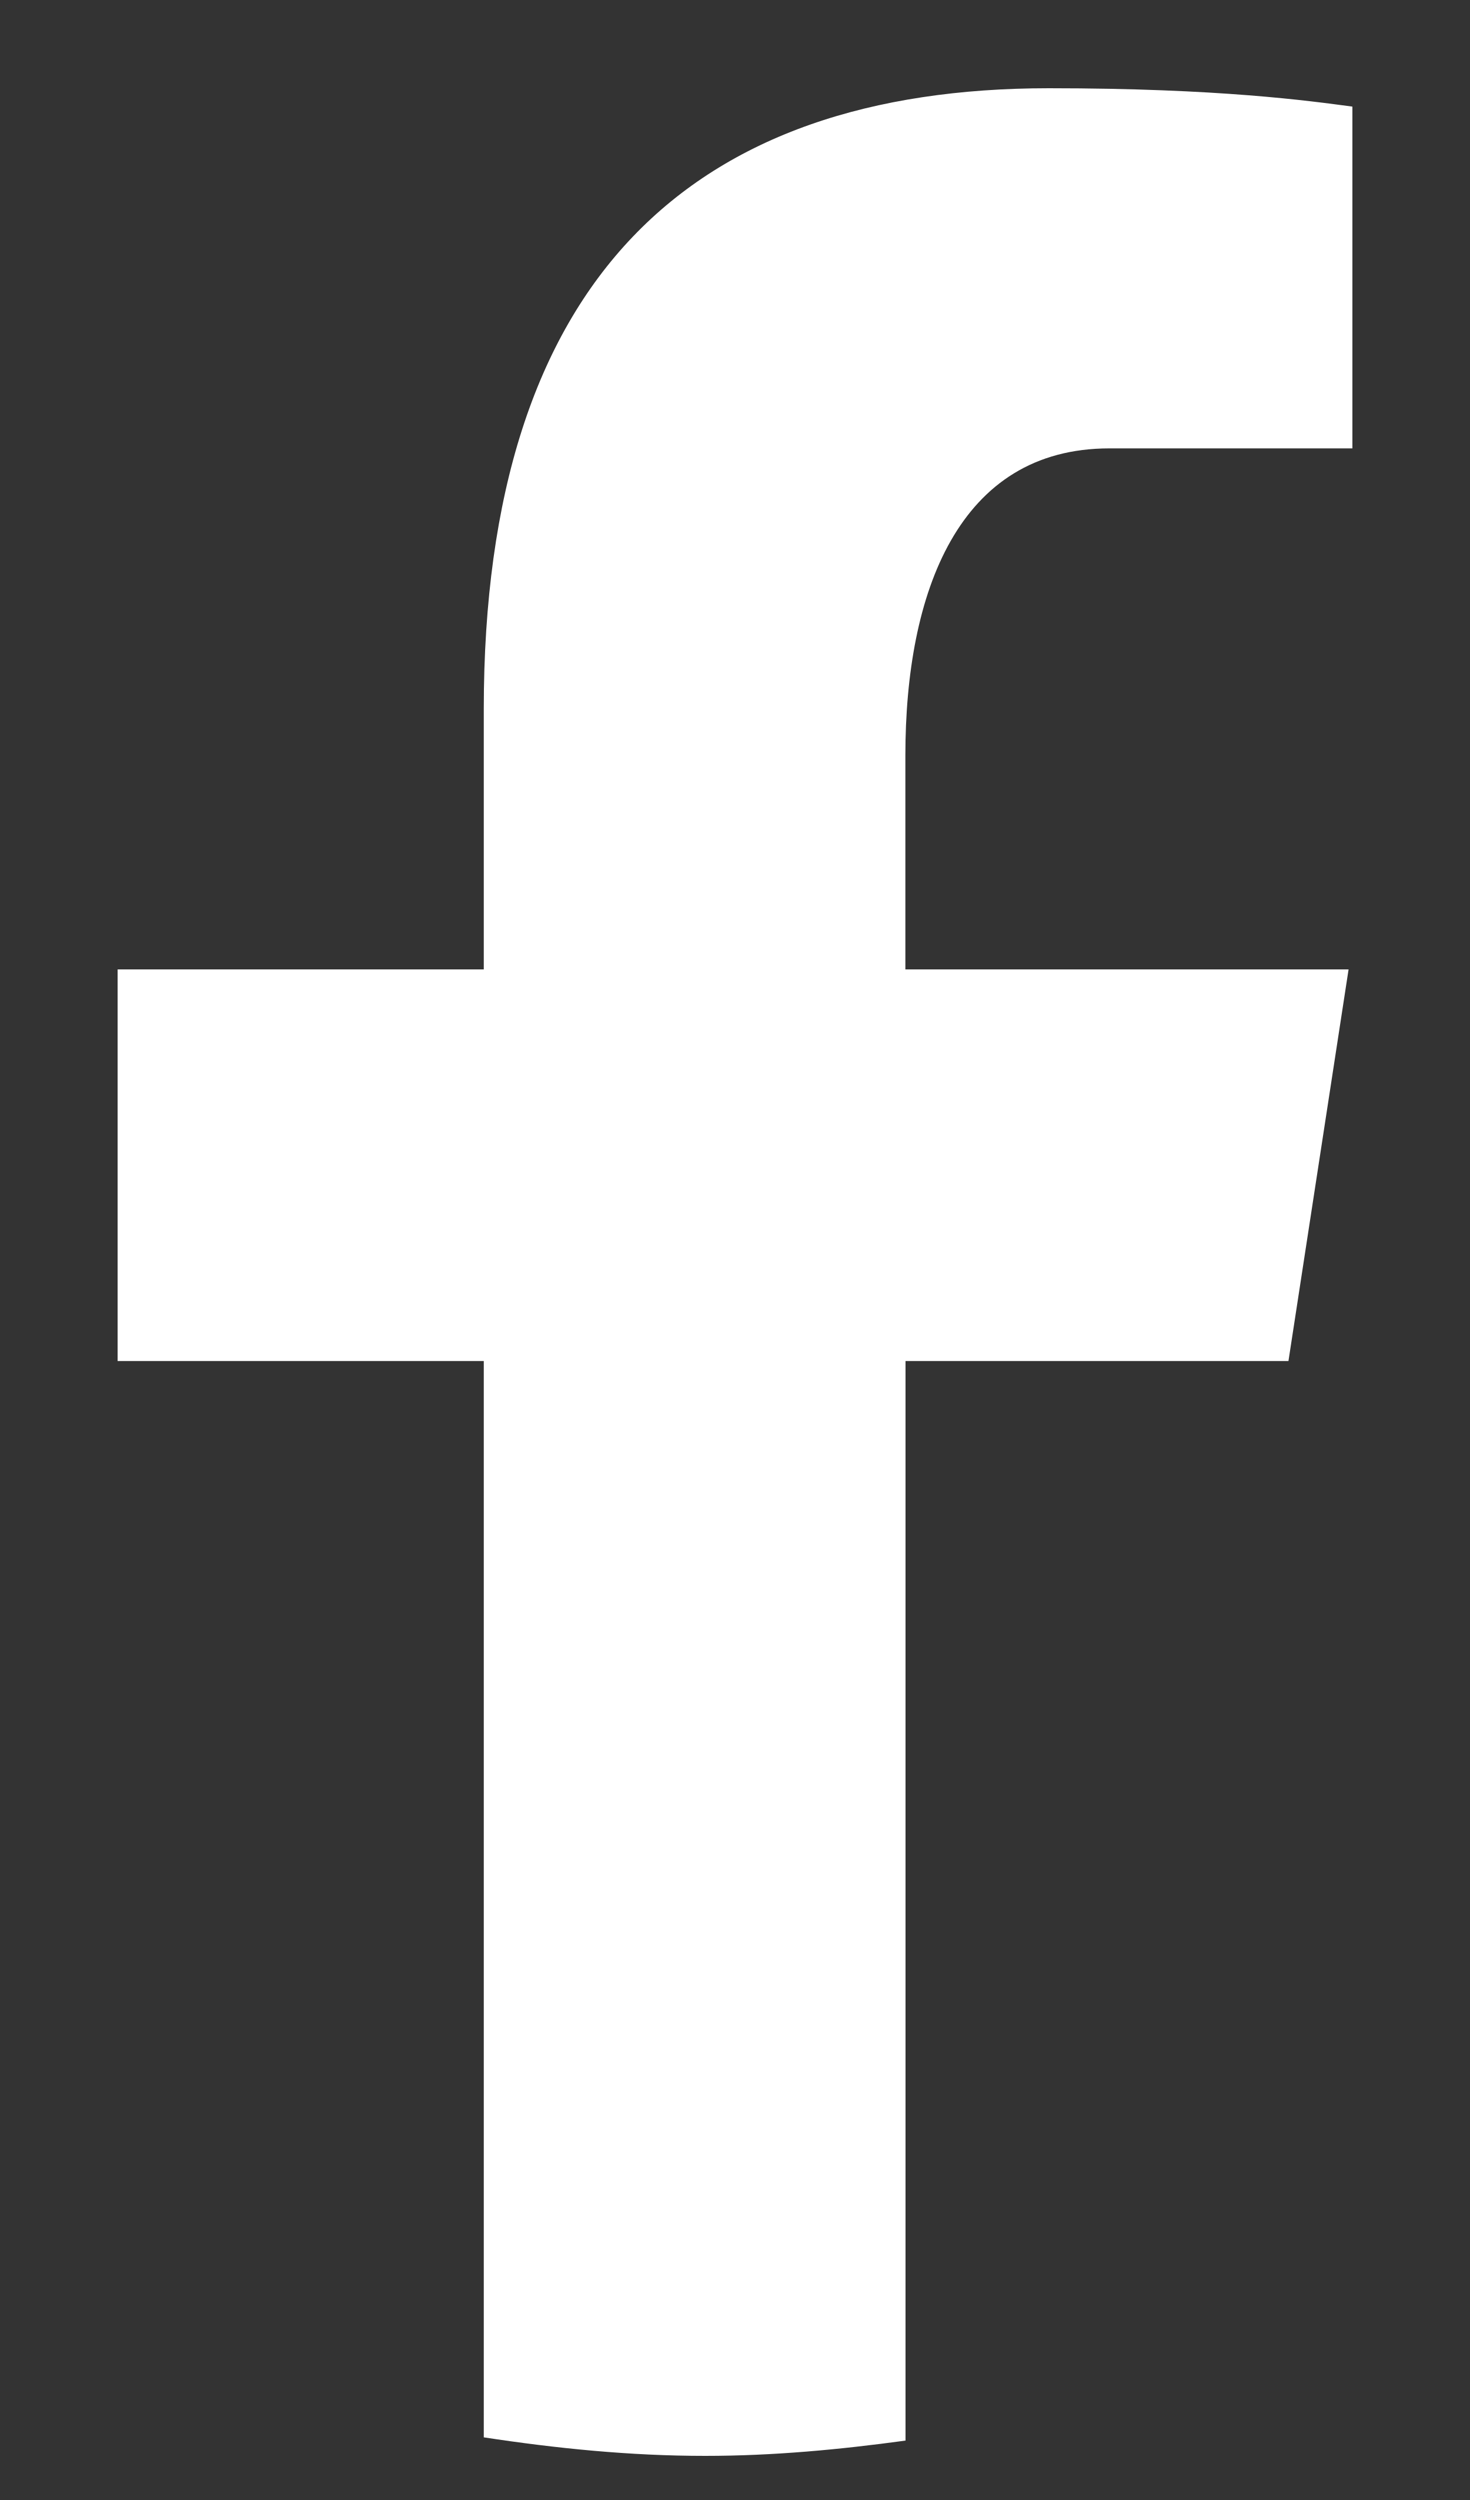
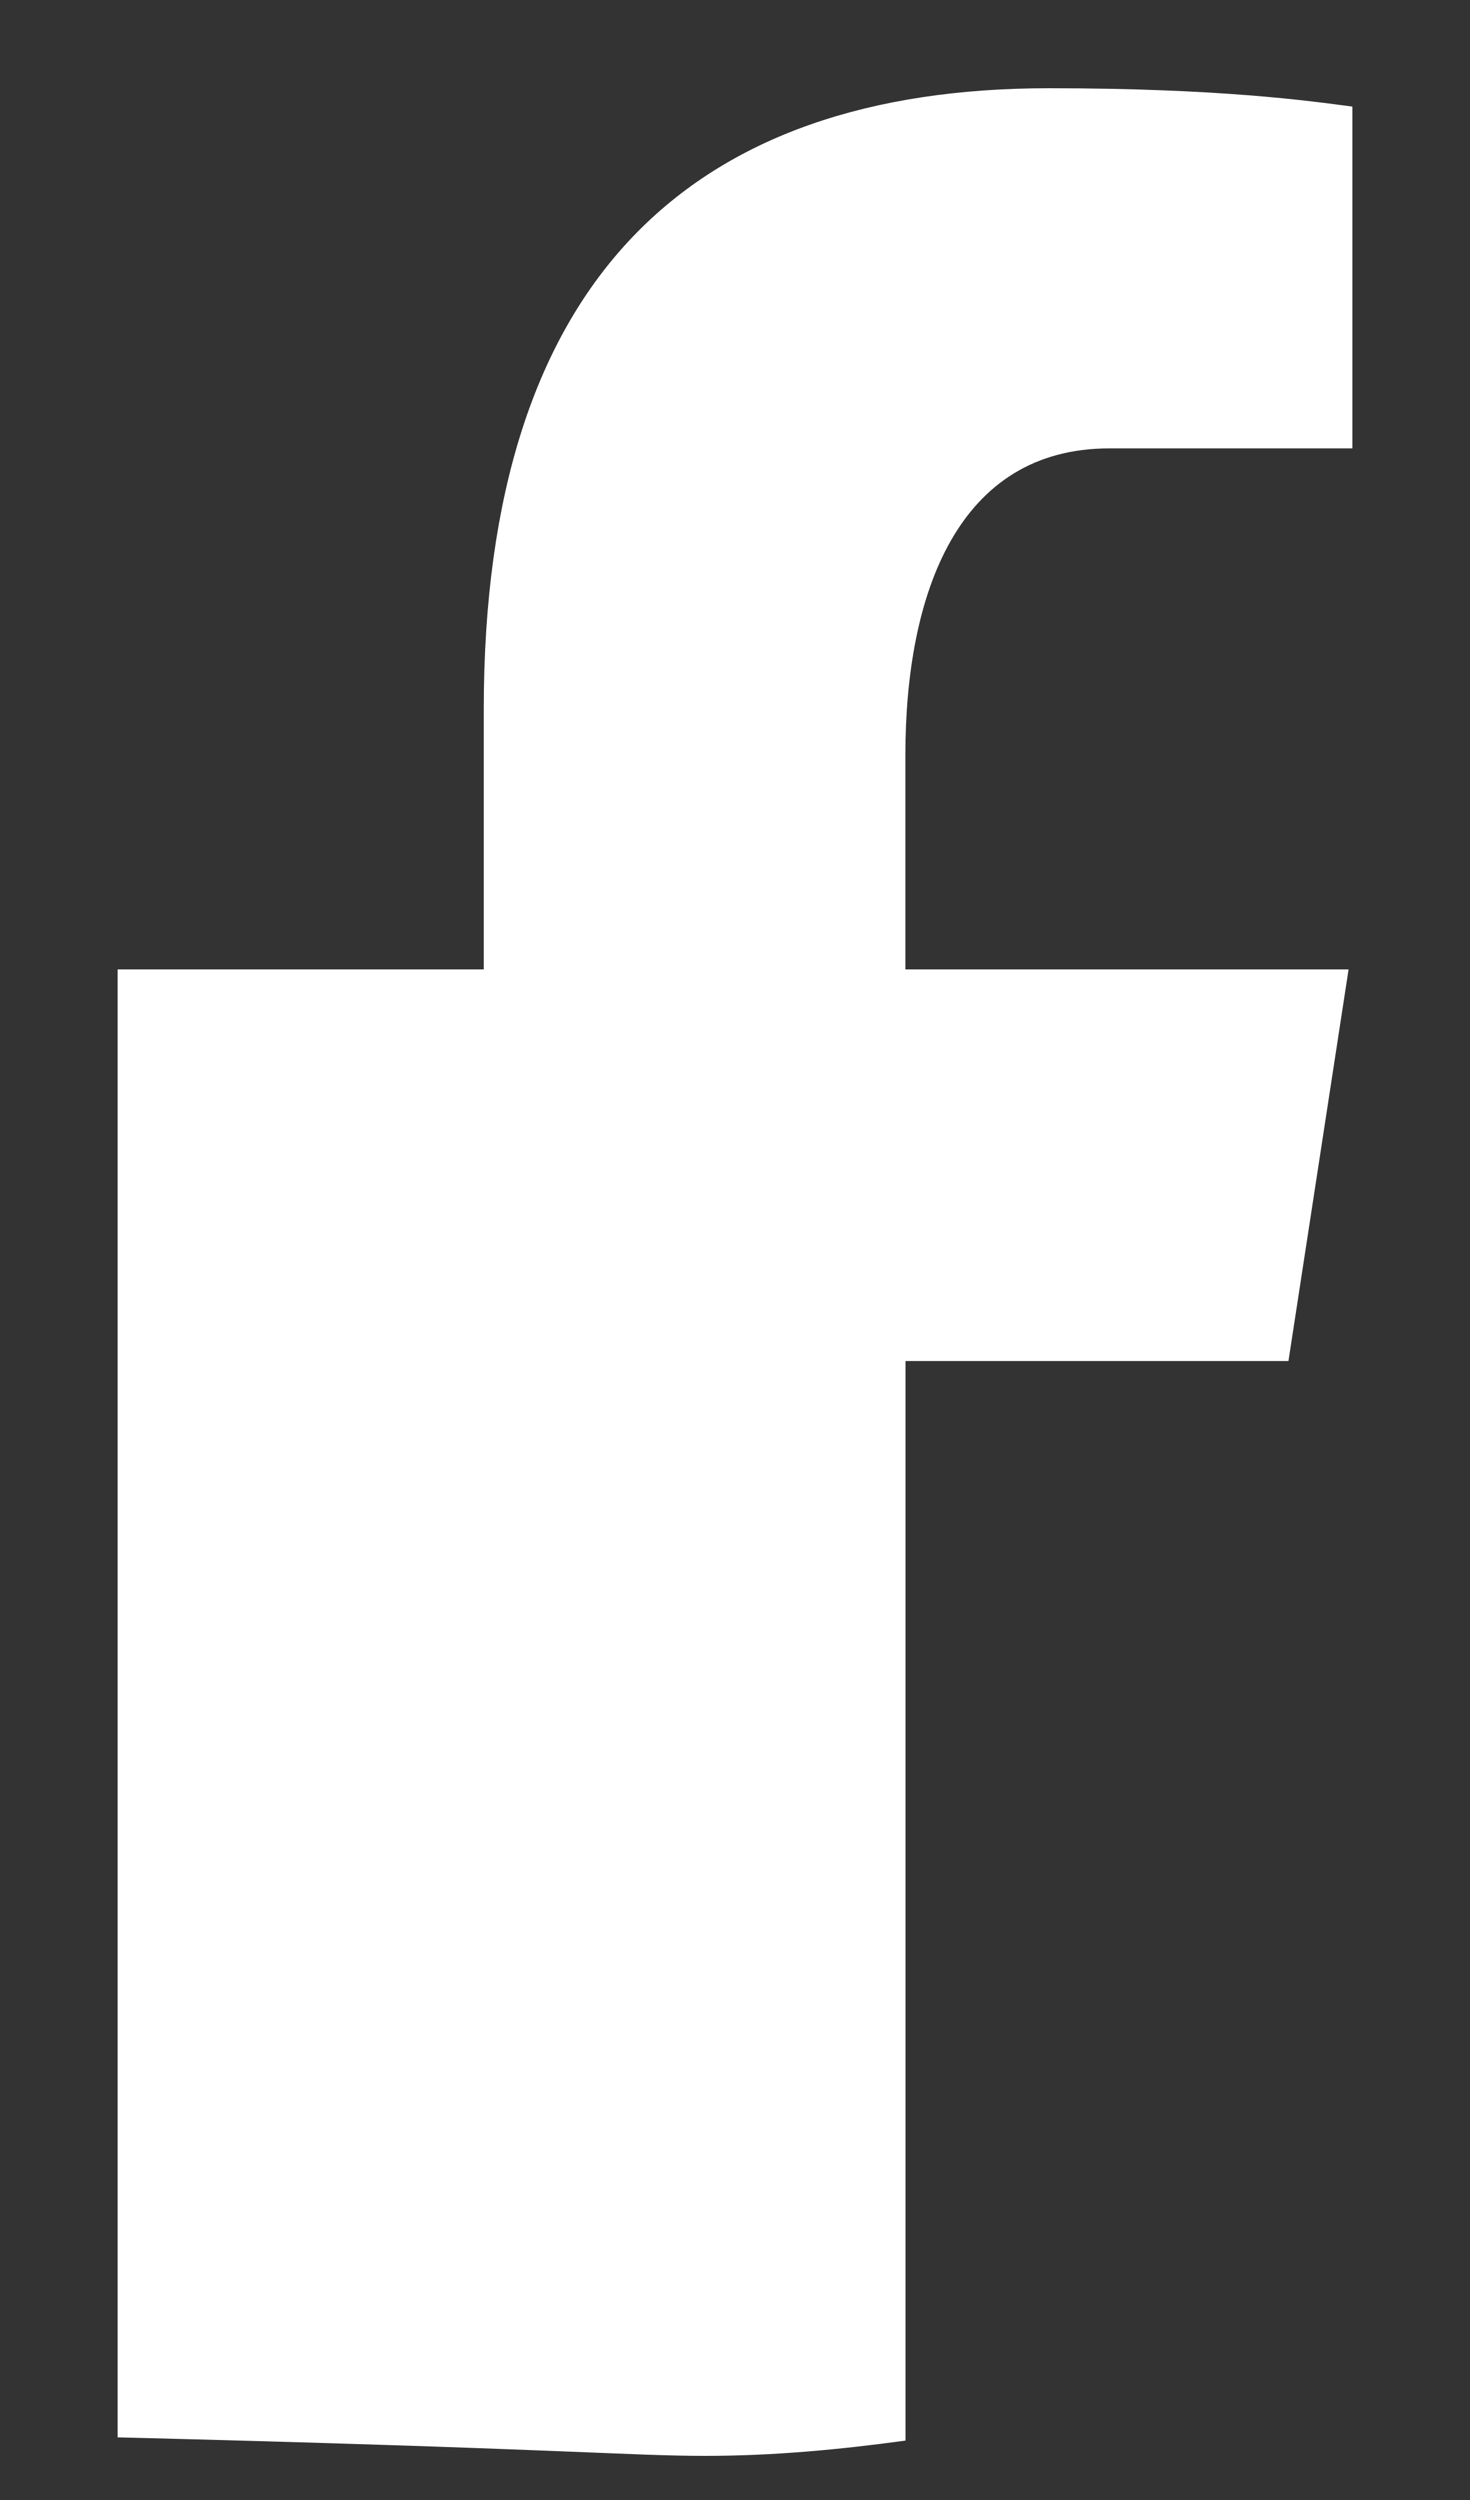
<svg xmlns="http://www.w3.org/2000/svg" width="10" height="17" viewBox="0 0 10 17" fill="none">
  <rect x="0" y="0" width="10" height="17" fill="#333333" stroke="none" />
-   <path d="M6.16 9.255H8.765L9.174 6.592H6.159V5.137C6.159 4.03 6.519 3.049 7.547 3.049H9.2V0.725C8.909 0.686 8.295 0.6 7.135 0.6C4.712 0.6 3.291 1.887 3.291 4.82V6.592H0.8V9.255H3.291V16.574C3.784 16.649 4.284 16.7 4.797 16.7C5.261 16.7 5.713 16.657 6.16 16.596V9.255Z" fill="white" />
+   <path d="M6.16 9.255H8.765L9.174 6.592H6.159V5.137C6.159 4.03 6.519 3.049 7.547 3.049H9.2V0.725C8.909 0.686 8.295 0.6 7.135 0.6C4.712 0.6 3.291 1.887 3.291 4.82V6.592H0.8V9.255V16.574C3.784 16.649 4.284 16.7 4.797 16.7C5.261 16.7 5.713 16.657 6.16 16.596V9.255Z" fill="white" />
</svg>